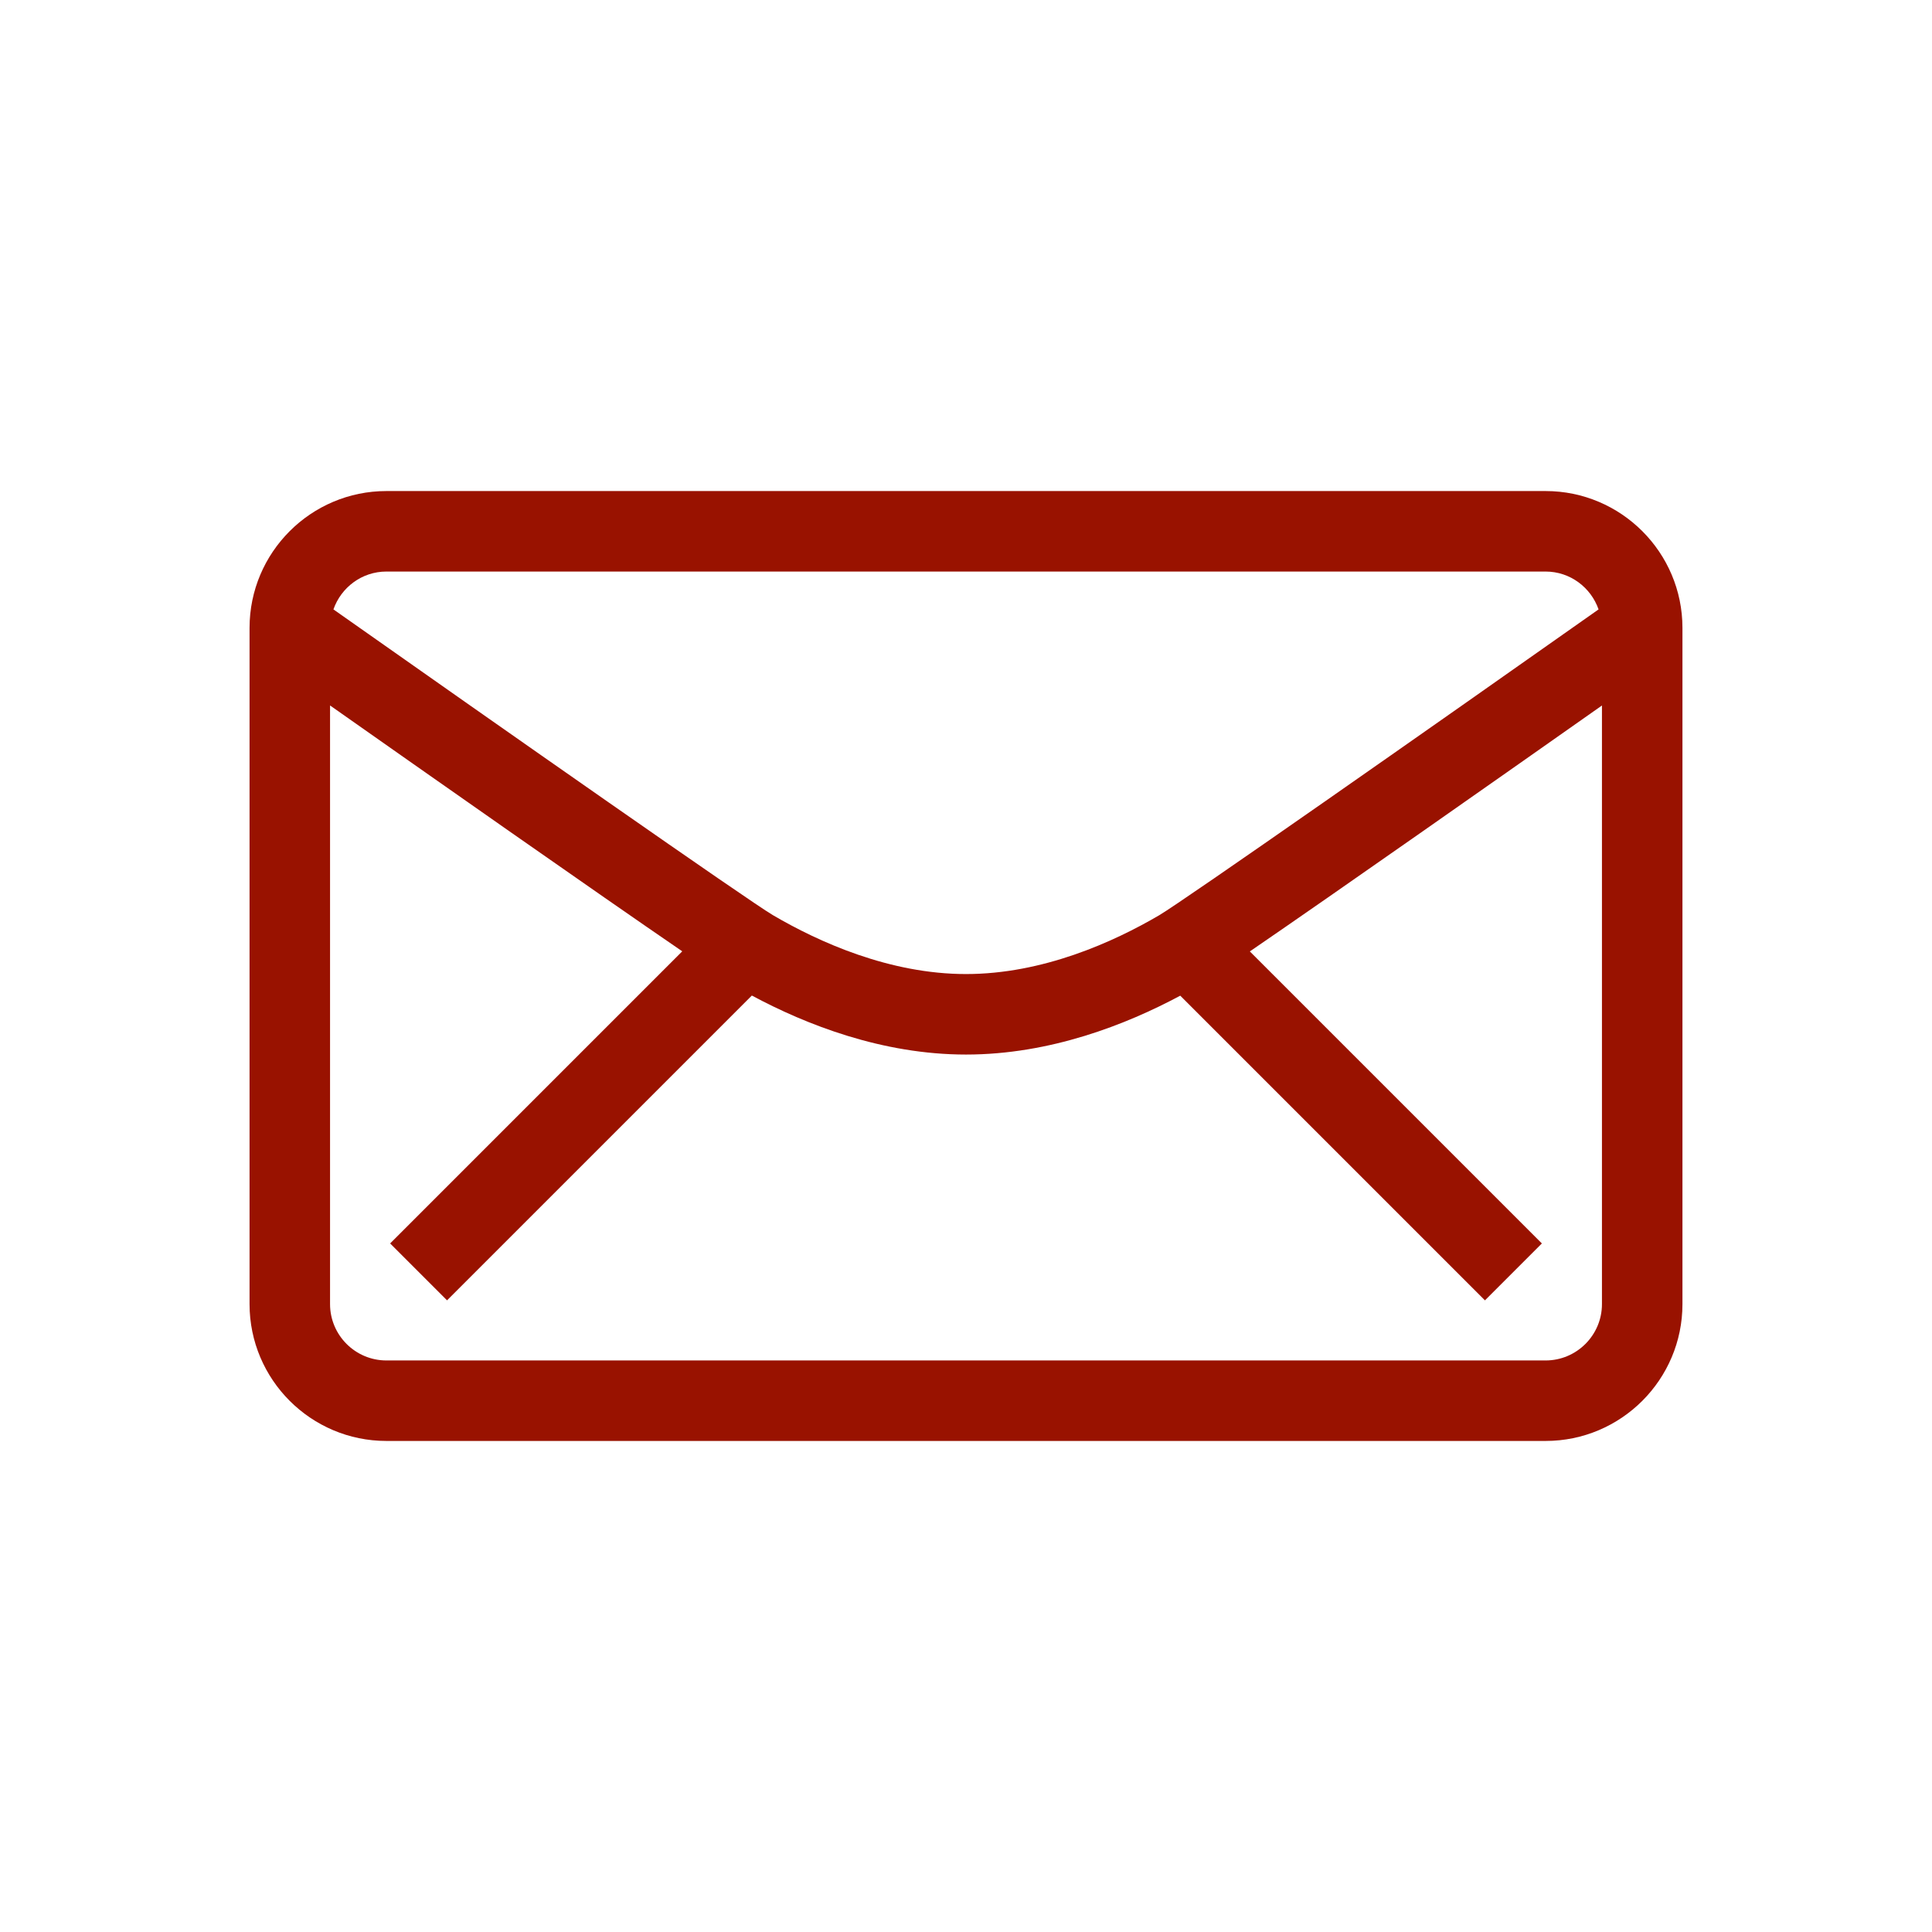
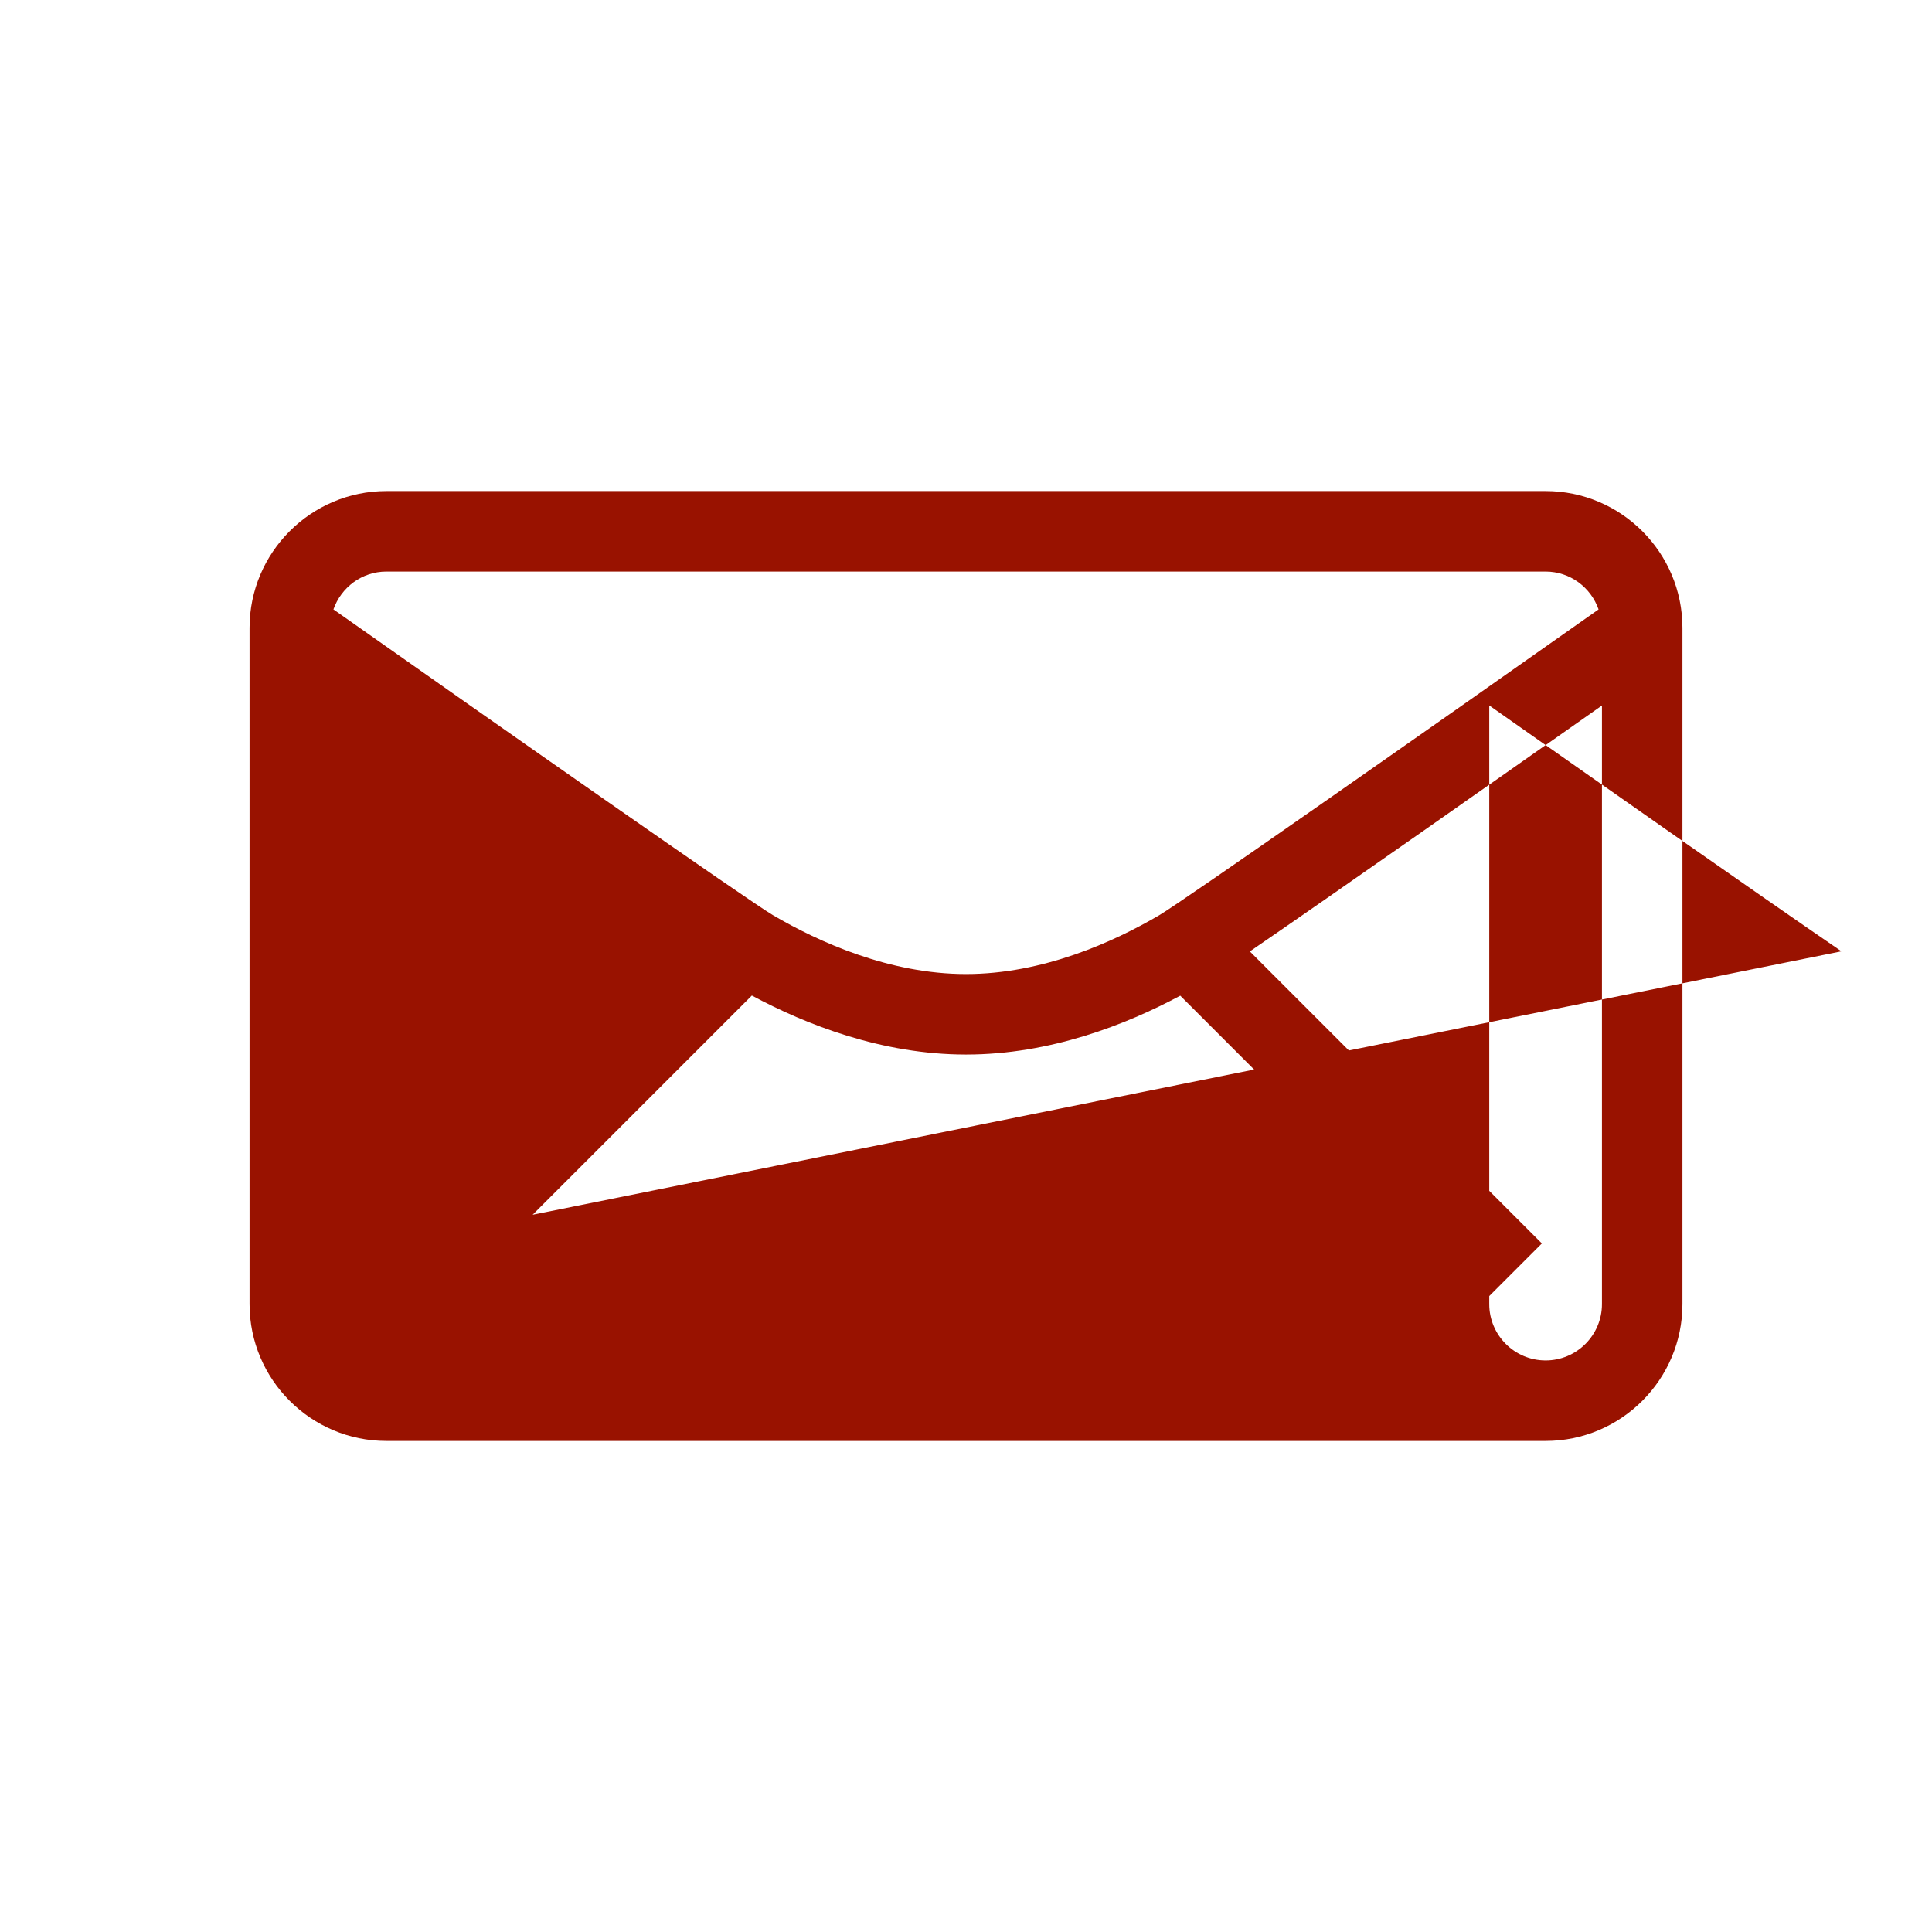
<svg xmlns="http://www.w3.org/2000/svg" version="1.1" id="Livello_1" x="0px" y="0px" width="120px" height="120px" viewBox="0 0 120 120" enable-background="new 0 0 120 120" xml:space="preserve">
-   <path fill="#991200" d="M96,30.5H24c-4.687,0-8.5,3.813-8.5,8.5v42c0,4.687,3.813,8.5,8.5,8.5h72c4.687,0,8.5-3.813,8.5-8.5V39  C104.5,34.313,100.687,30.5,96,30.5z M24,35.5h72c1.525,0,2.812,0.987,3.29,2.351c-10.616,7.484-25.803,18.125-27.299,19.002  C69.148,58.518,64.76,60.5,60,60.5c-4.75,0-9.142-1.988-11.989-3.656c-1.498-0.879-16.684-11.515-27.301-18.993  C21.188,36.487,22.475,35.5,24,35.5z M99.5,81c0,1.93-1.57,3.5-3.5,3.5H24c-1.93,0-3.5-1.57-3.5-3.5V43.817  c5.9,4.151,16.523,11.608,21.876,15.271L24.232,77.232l3.535,3.535l18.932-18.932C50.062,63.64,54.788,65.5,60,65.5  c5.222,0,9.947-1.856,13.308-3.657l18.925,18.925l3.535-3.535L77.63,59.095c5.354-3.665,15.973-11.124,21.87-15.275V81z" />
+   <path fill="#991200" d="M96,30.5H24c-4.687,0-8.5,3.813-8.5,8.5v42c0,4.687,3.813,8.5,8.5,8.5h72c4.687,0,8.5-3.813,8.5-8.5V39  C104.5,34.313,100.687,30.5,96,30.5z M24,35.5h72c1.525,0,2.812,0.987,3.29,2.351c-10.616,7.484-25.803,18.125-27.299,19.002  C69.148,58.518,64.76,60.5,60,60.5c-4.75,0-9.142-1.988-11.989-3.656c-1.498-0.879-16.684-11.515-27.301-18.993  C21.188,36.487,22.475,35.5,24,35.5z M99.5,81c0,1.93-1.57,3.5-3.5,3.5c-1.93,0-3.5-1.57-3.5-3.5V43.817  c5.9,4.151,16.523,11.608,21.876,15.271L24.232,77.232l3.535,3.535l18.932-18.932C50.062,63.64,54.788,65.5,60,65.5  c5.222,0,9.947-1.856,13.308-3.657l18.925,18.925l3.535-3.535L77.63,59.095c5.354-3.665,15.973-11.124,21.87-15.275V81z" />
</svg>